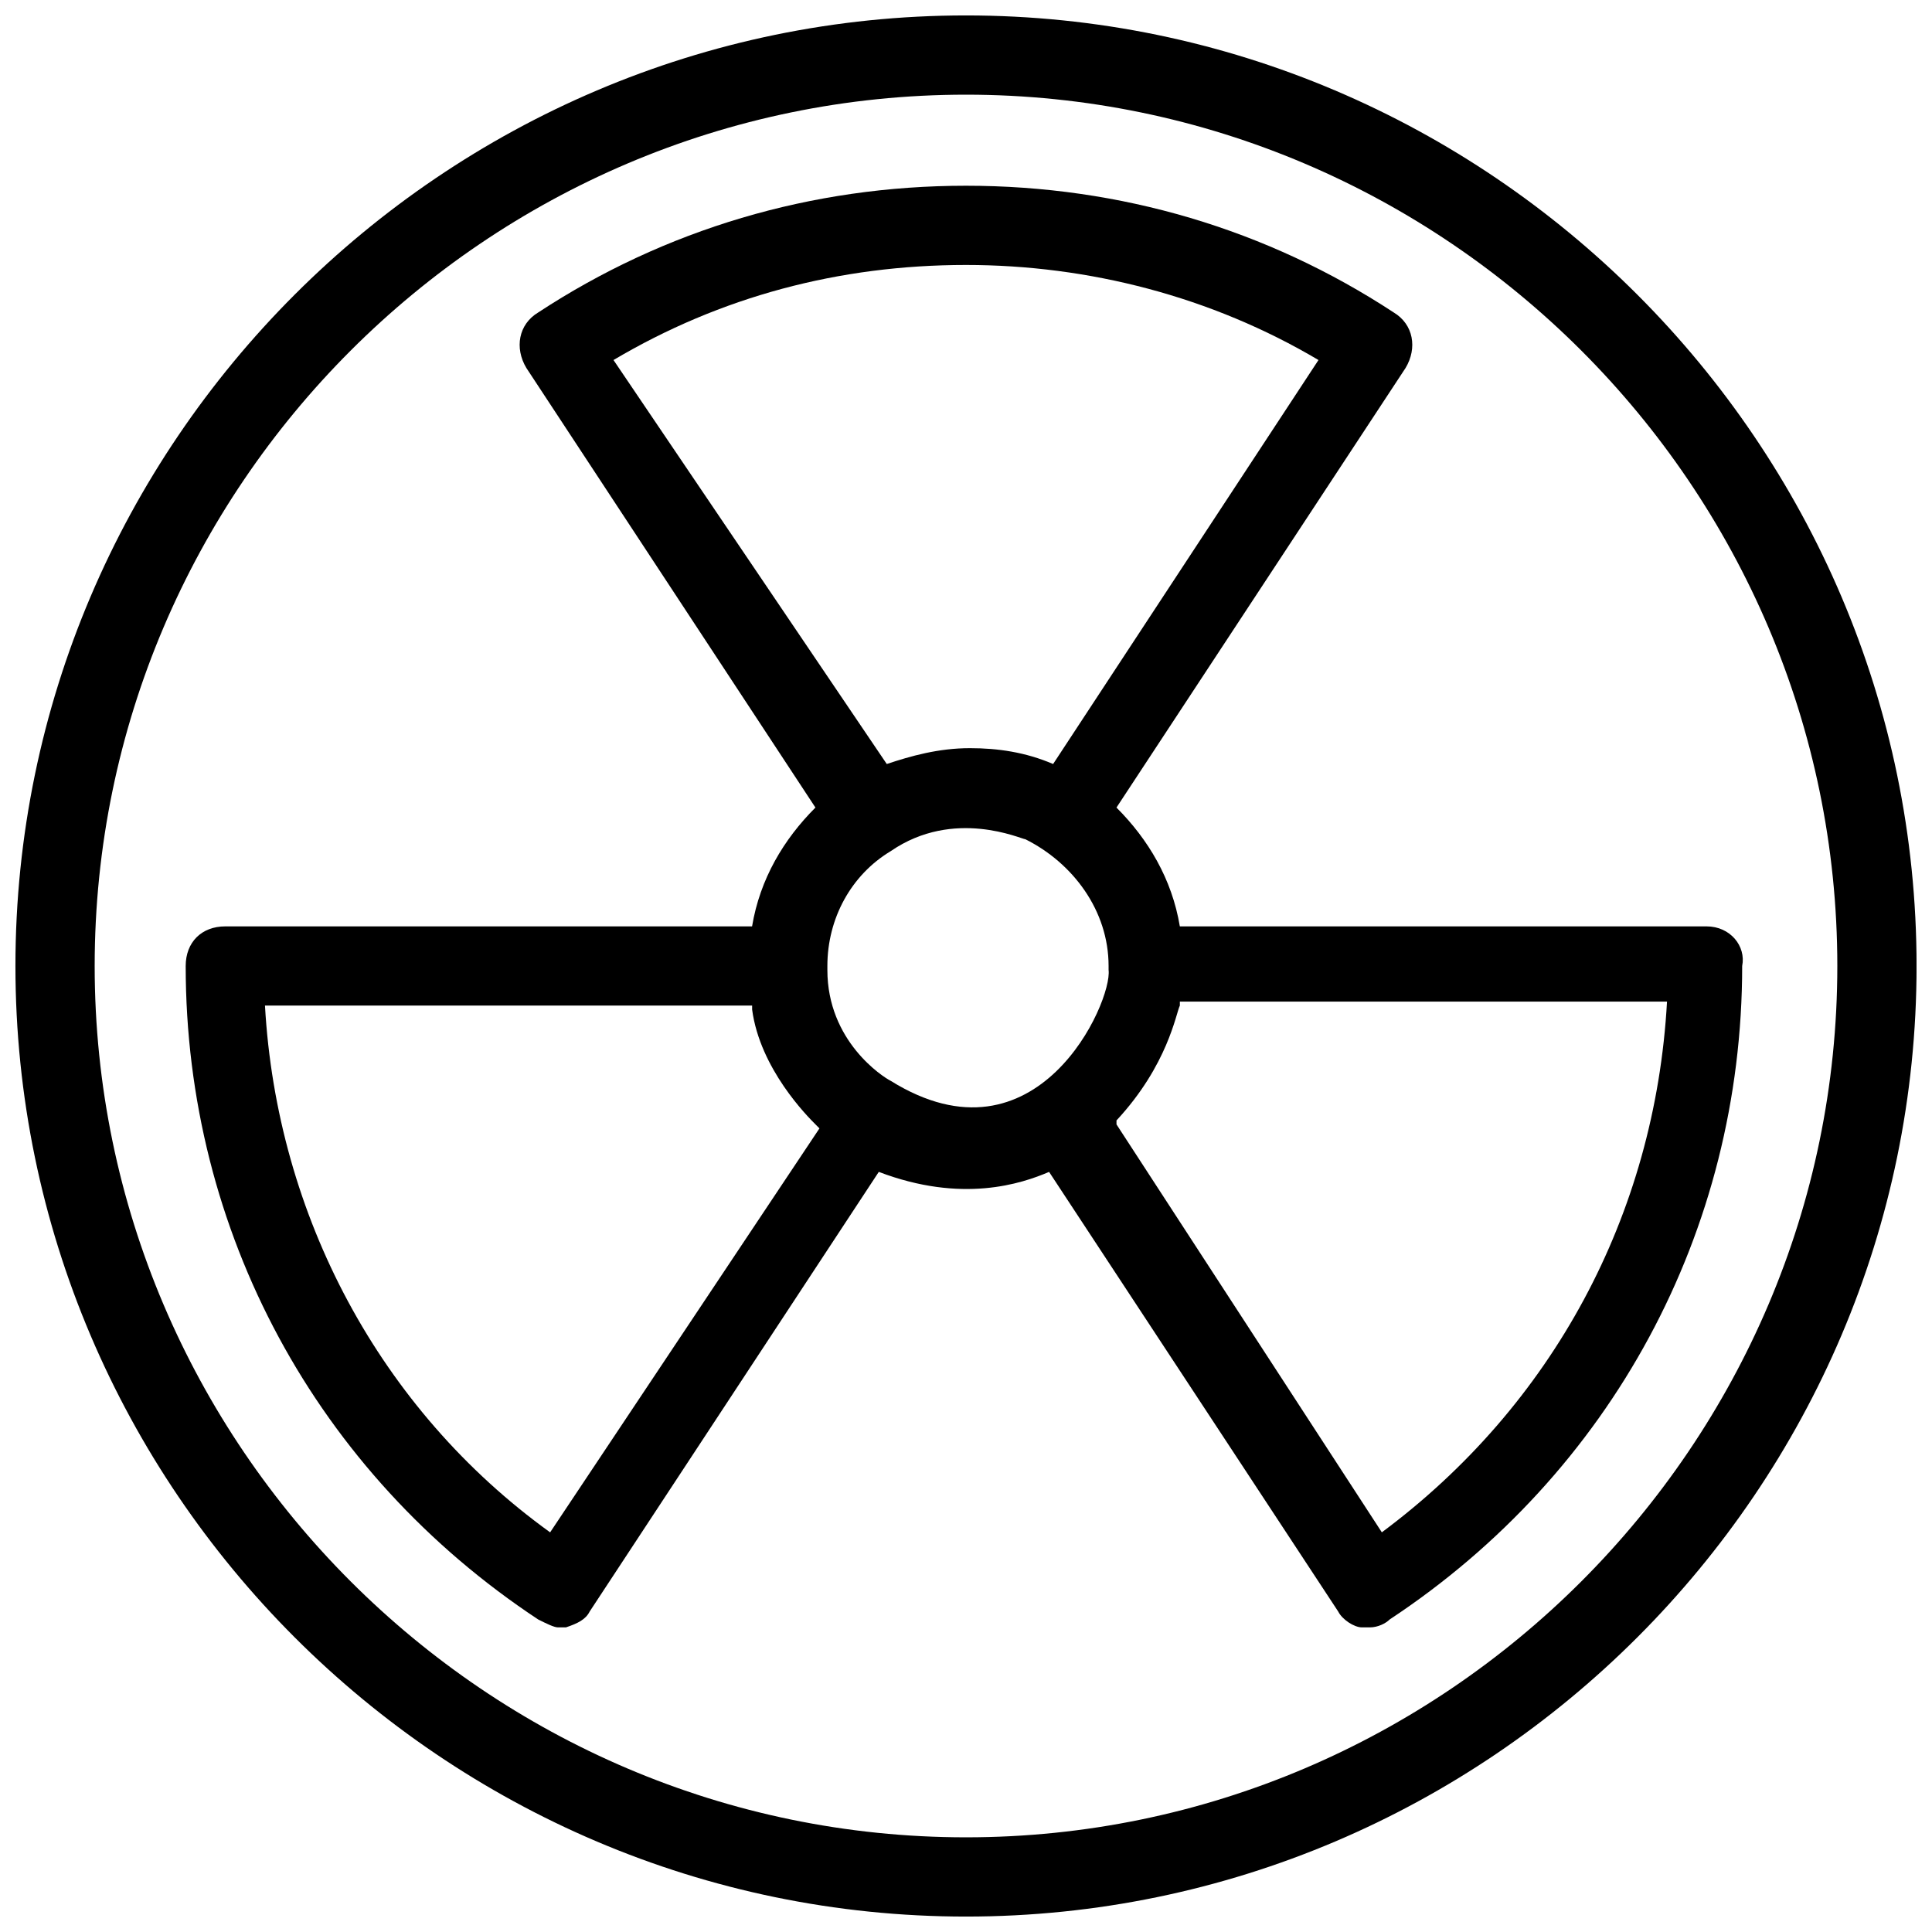
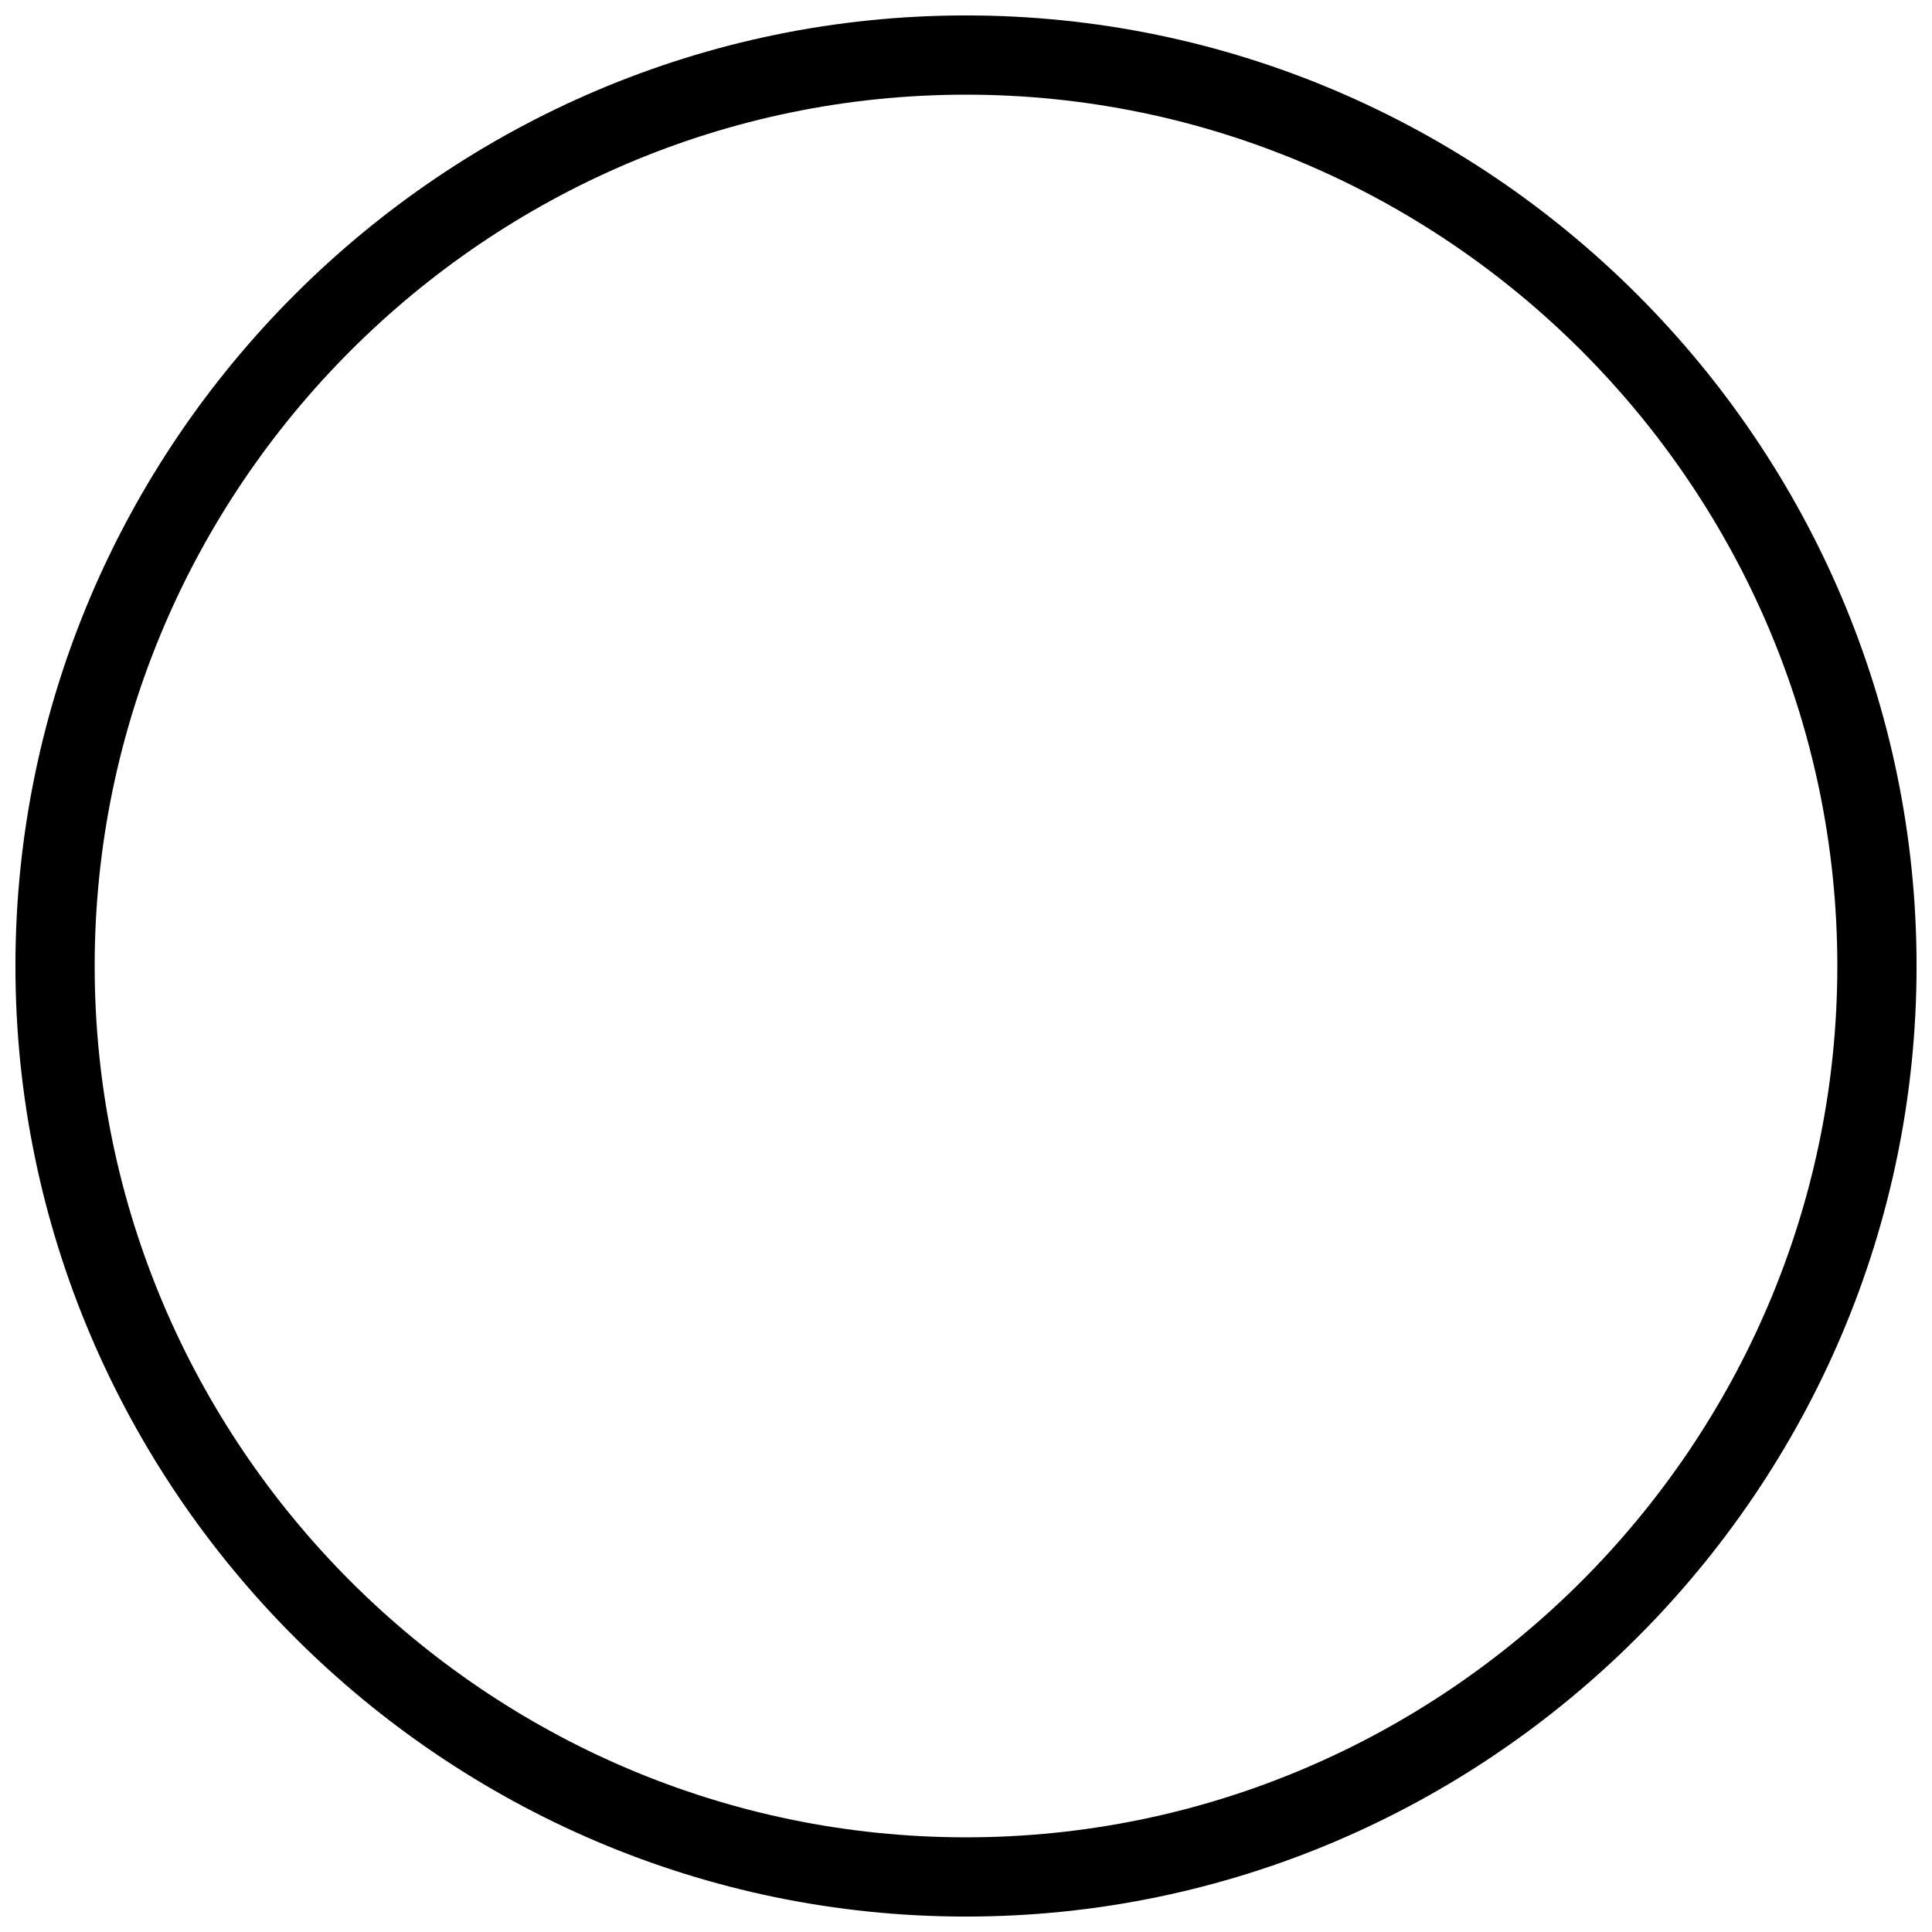
<svg xmlns="http://www.w3.org/2000/svg" width="800px" height="800px" version="1.1" viewBox="144 144 512 512">
  <defs>
    <clipPath id="a">
      <path d="m148.09 148.09h503.81v503.81h-503.81z" />
    </clipPath>
  </defs>
  <g clip-path="url(#a)">
    <path d="m400 148.09c-138.55 0-251.91 113.36-251.91 251.91 0 138.55 113.36 251.91 251.91 251.91 138.55 0 251.91-113.36 251.91-251.91-0.004-138.55-113.36-251.91-251.91-251.91zm0 482.82c-127 0-230.91-103.91-230.91-230.91 0-127 103.91-230.91 230.91-230.91s230.91 103.91 230.91 230.91c-0.004 127-103.91 230.91-230.91 230.91z" />
  </g>
-   <path d="m596.27 389.5h-139.6c-2.098-12.594-8.398-23.09-16.793-31.488l76.621-116.51c3.148-5.246 2.098-11.547-3.148-14.695-33.586-22.039-72.422-33.586-113.36-33.586s-79.77 11.547-113.36 33.586c-5.246 3.148-6.297 9.445-3.148 14.695l76.617 116.51c-8.398 8.398-14.695 18.895-16.793 31.488h-139.6c-6.297 0-10.496 4.199-10.496 10.496 0 70.324 34.637 134.35 93.414 173.18 2.098 1.051 4.199 2.098 5.246 2.098h2.098c3.148-1.051 5.246-2.098 6.297-4.199l76.621-116.51c22.043 8.398 37.785 3.148 45.133 0l76.621 116.51c1.051 2.098 4.199 4.199 6.297 4.199h2.098c2.098 0 4.199-1.051 5.246-2.098 58.777-38.836 93.414-102.86 93.414-173.18 1.059-5.25-3.141-10.496-9.438-10.496zm-306.48 160.59c-45.133-32.539-72.422-83.969-75.57-139.6h129.1v1.051c2.098 15.742 14.695 28.34 16.793 30.438l1.051 1.051zm16.793-310.68c28.34-16.793 59.828-25.191 93.414-25.191 32.539 0 65.074 8.398 93.414 25.191l-70.324 107.06c-7.348-3.148-14.695-4.199-22.043-4.199-8.398 0-15.742 2.098-22.043 4.199zm73.473 191.03c-2.098-1.051-16.793-10.496-16.793-29.391v-1.051c0-12.594 6.297-24.141 16.793-30.438 16.793-11.547 34.637-3.148 35.688-3.148 12.594 6.297 22.043 18.895 22.043 33.586v1.051c1.047 8.398-18.895 53.531-57.73 29.391zm130.15 119.65-70.324-108.11v-1.051c13.645-14.695 15.742-28.34 16.793-30.438v-1.051h129.1c-3.148 56.68-30.438 107.06-75.57 140.64z" />
</svg>